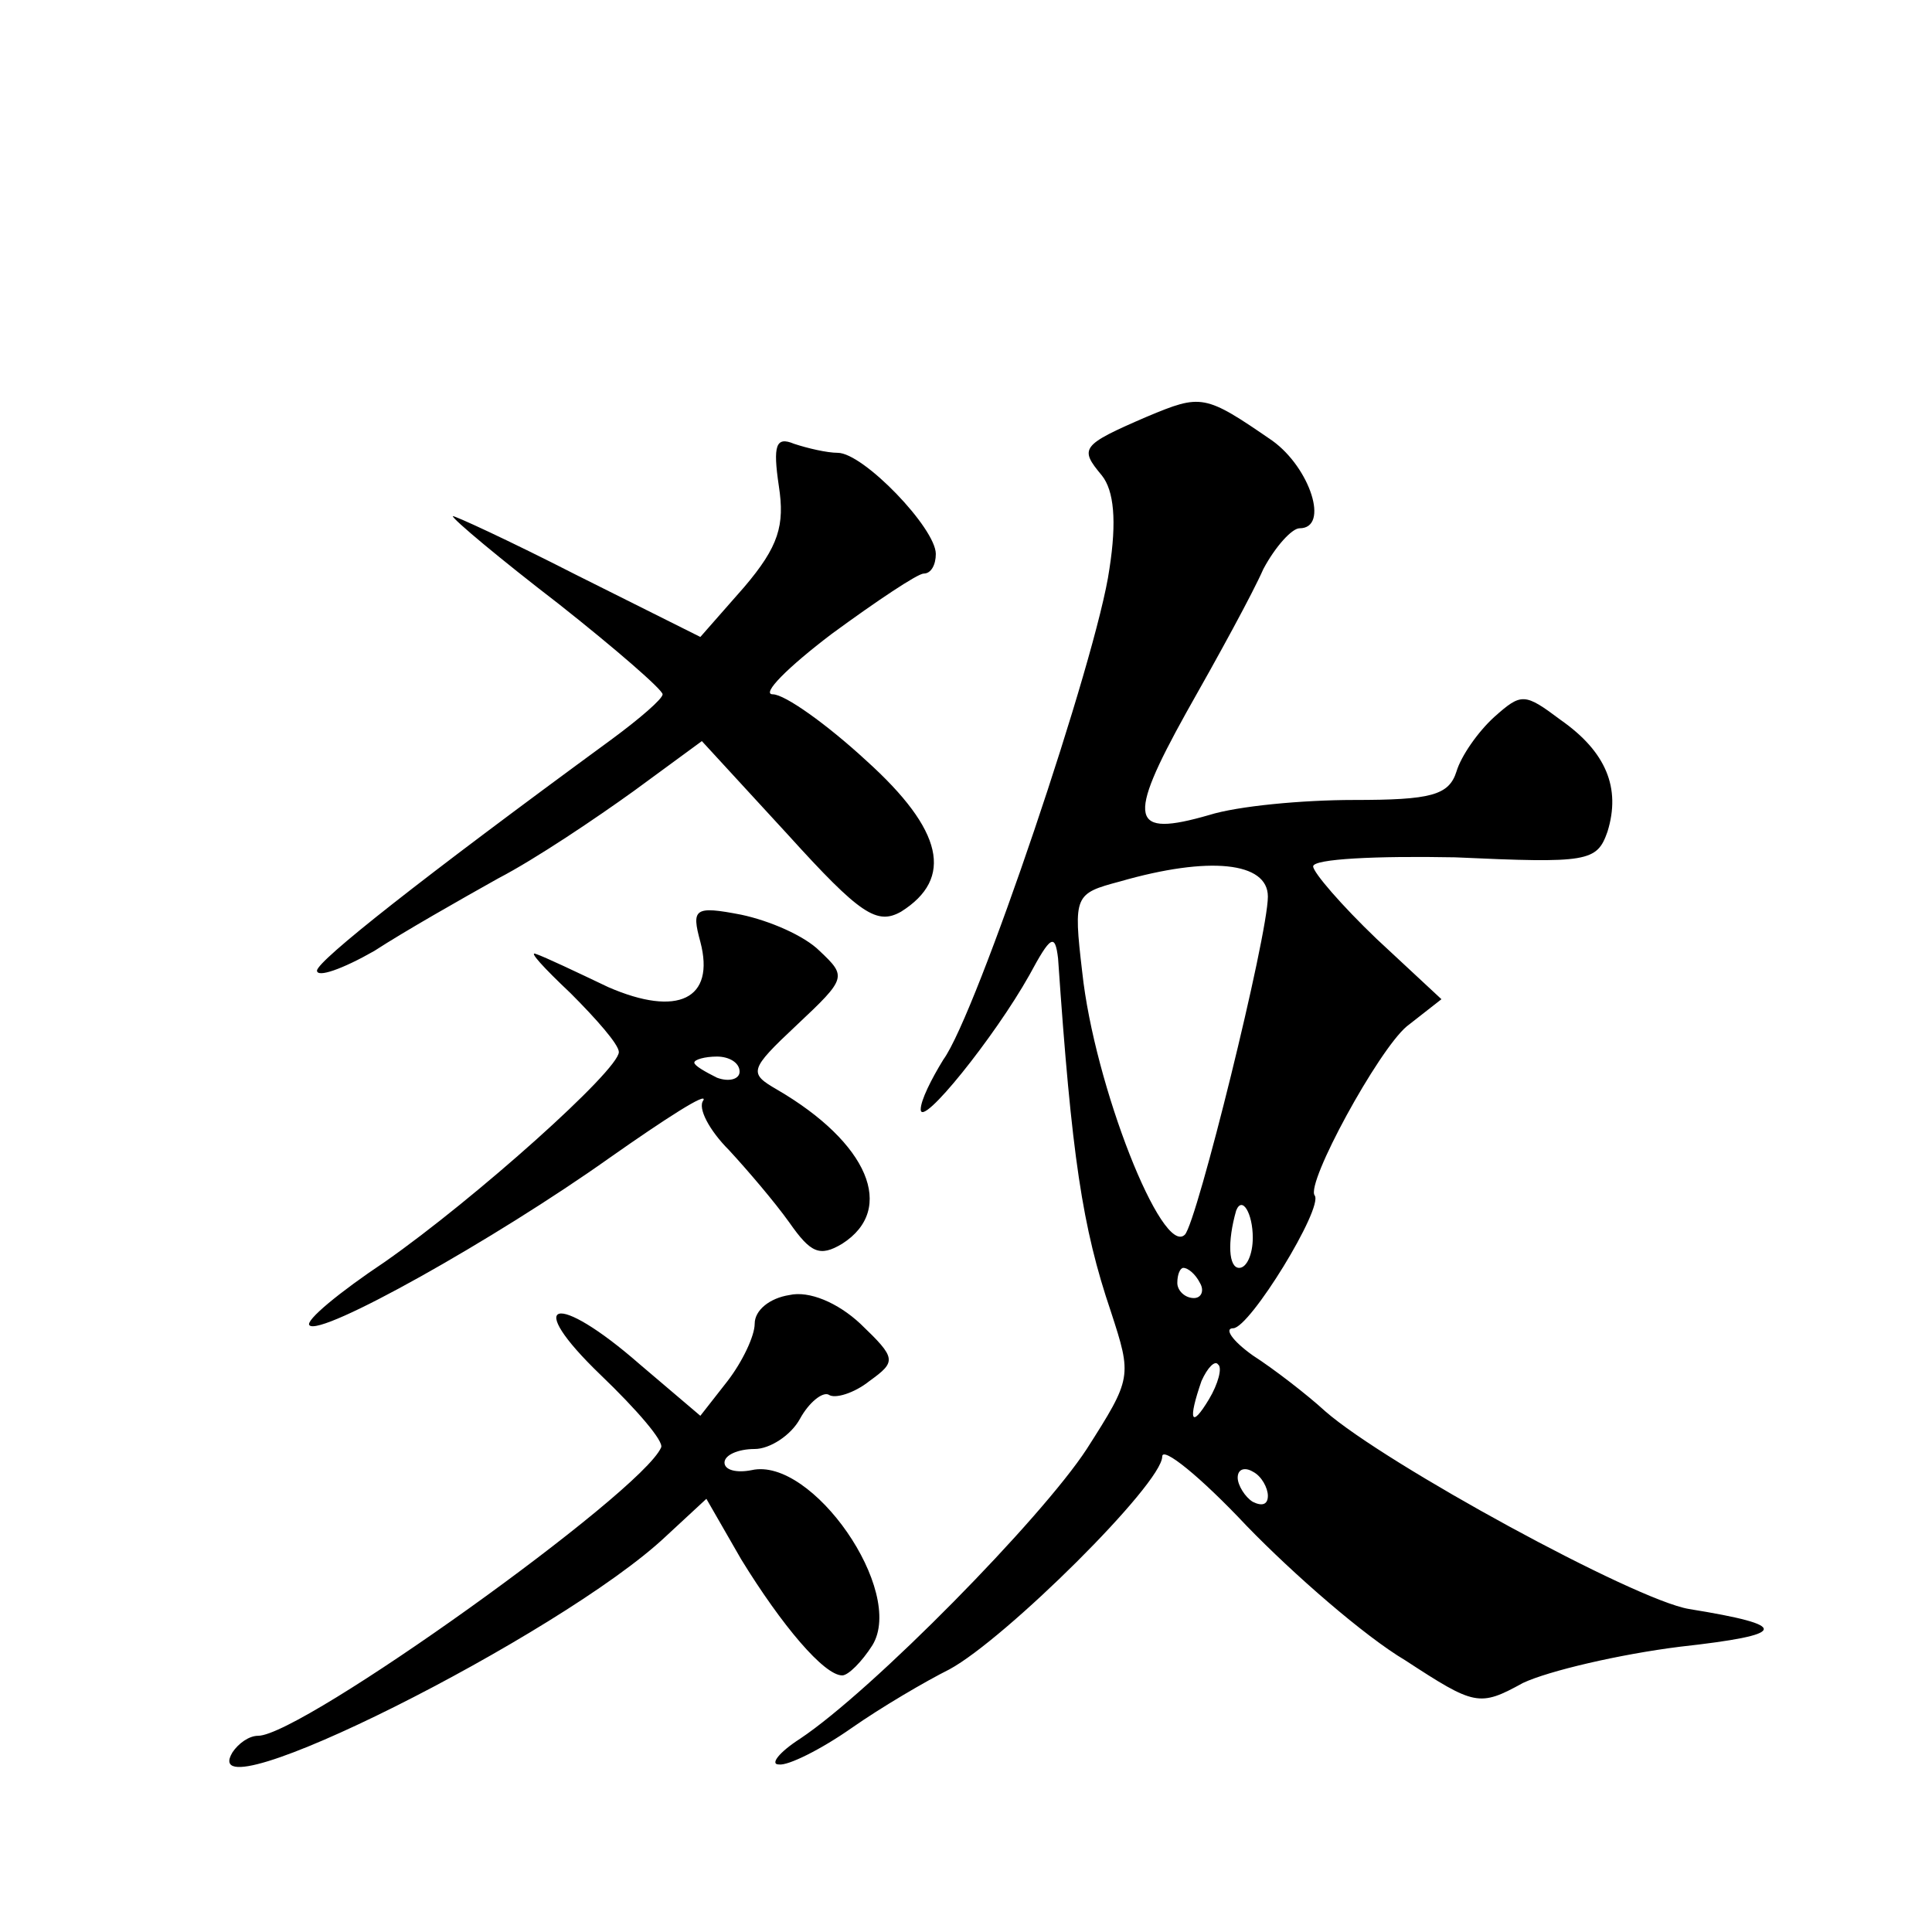
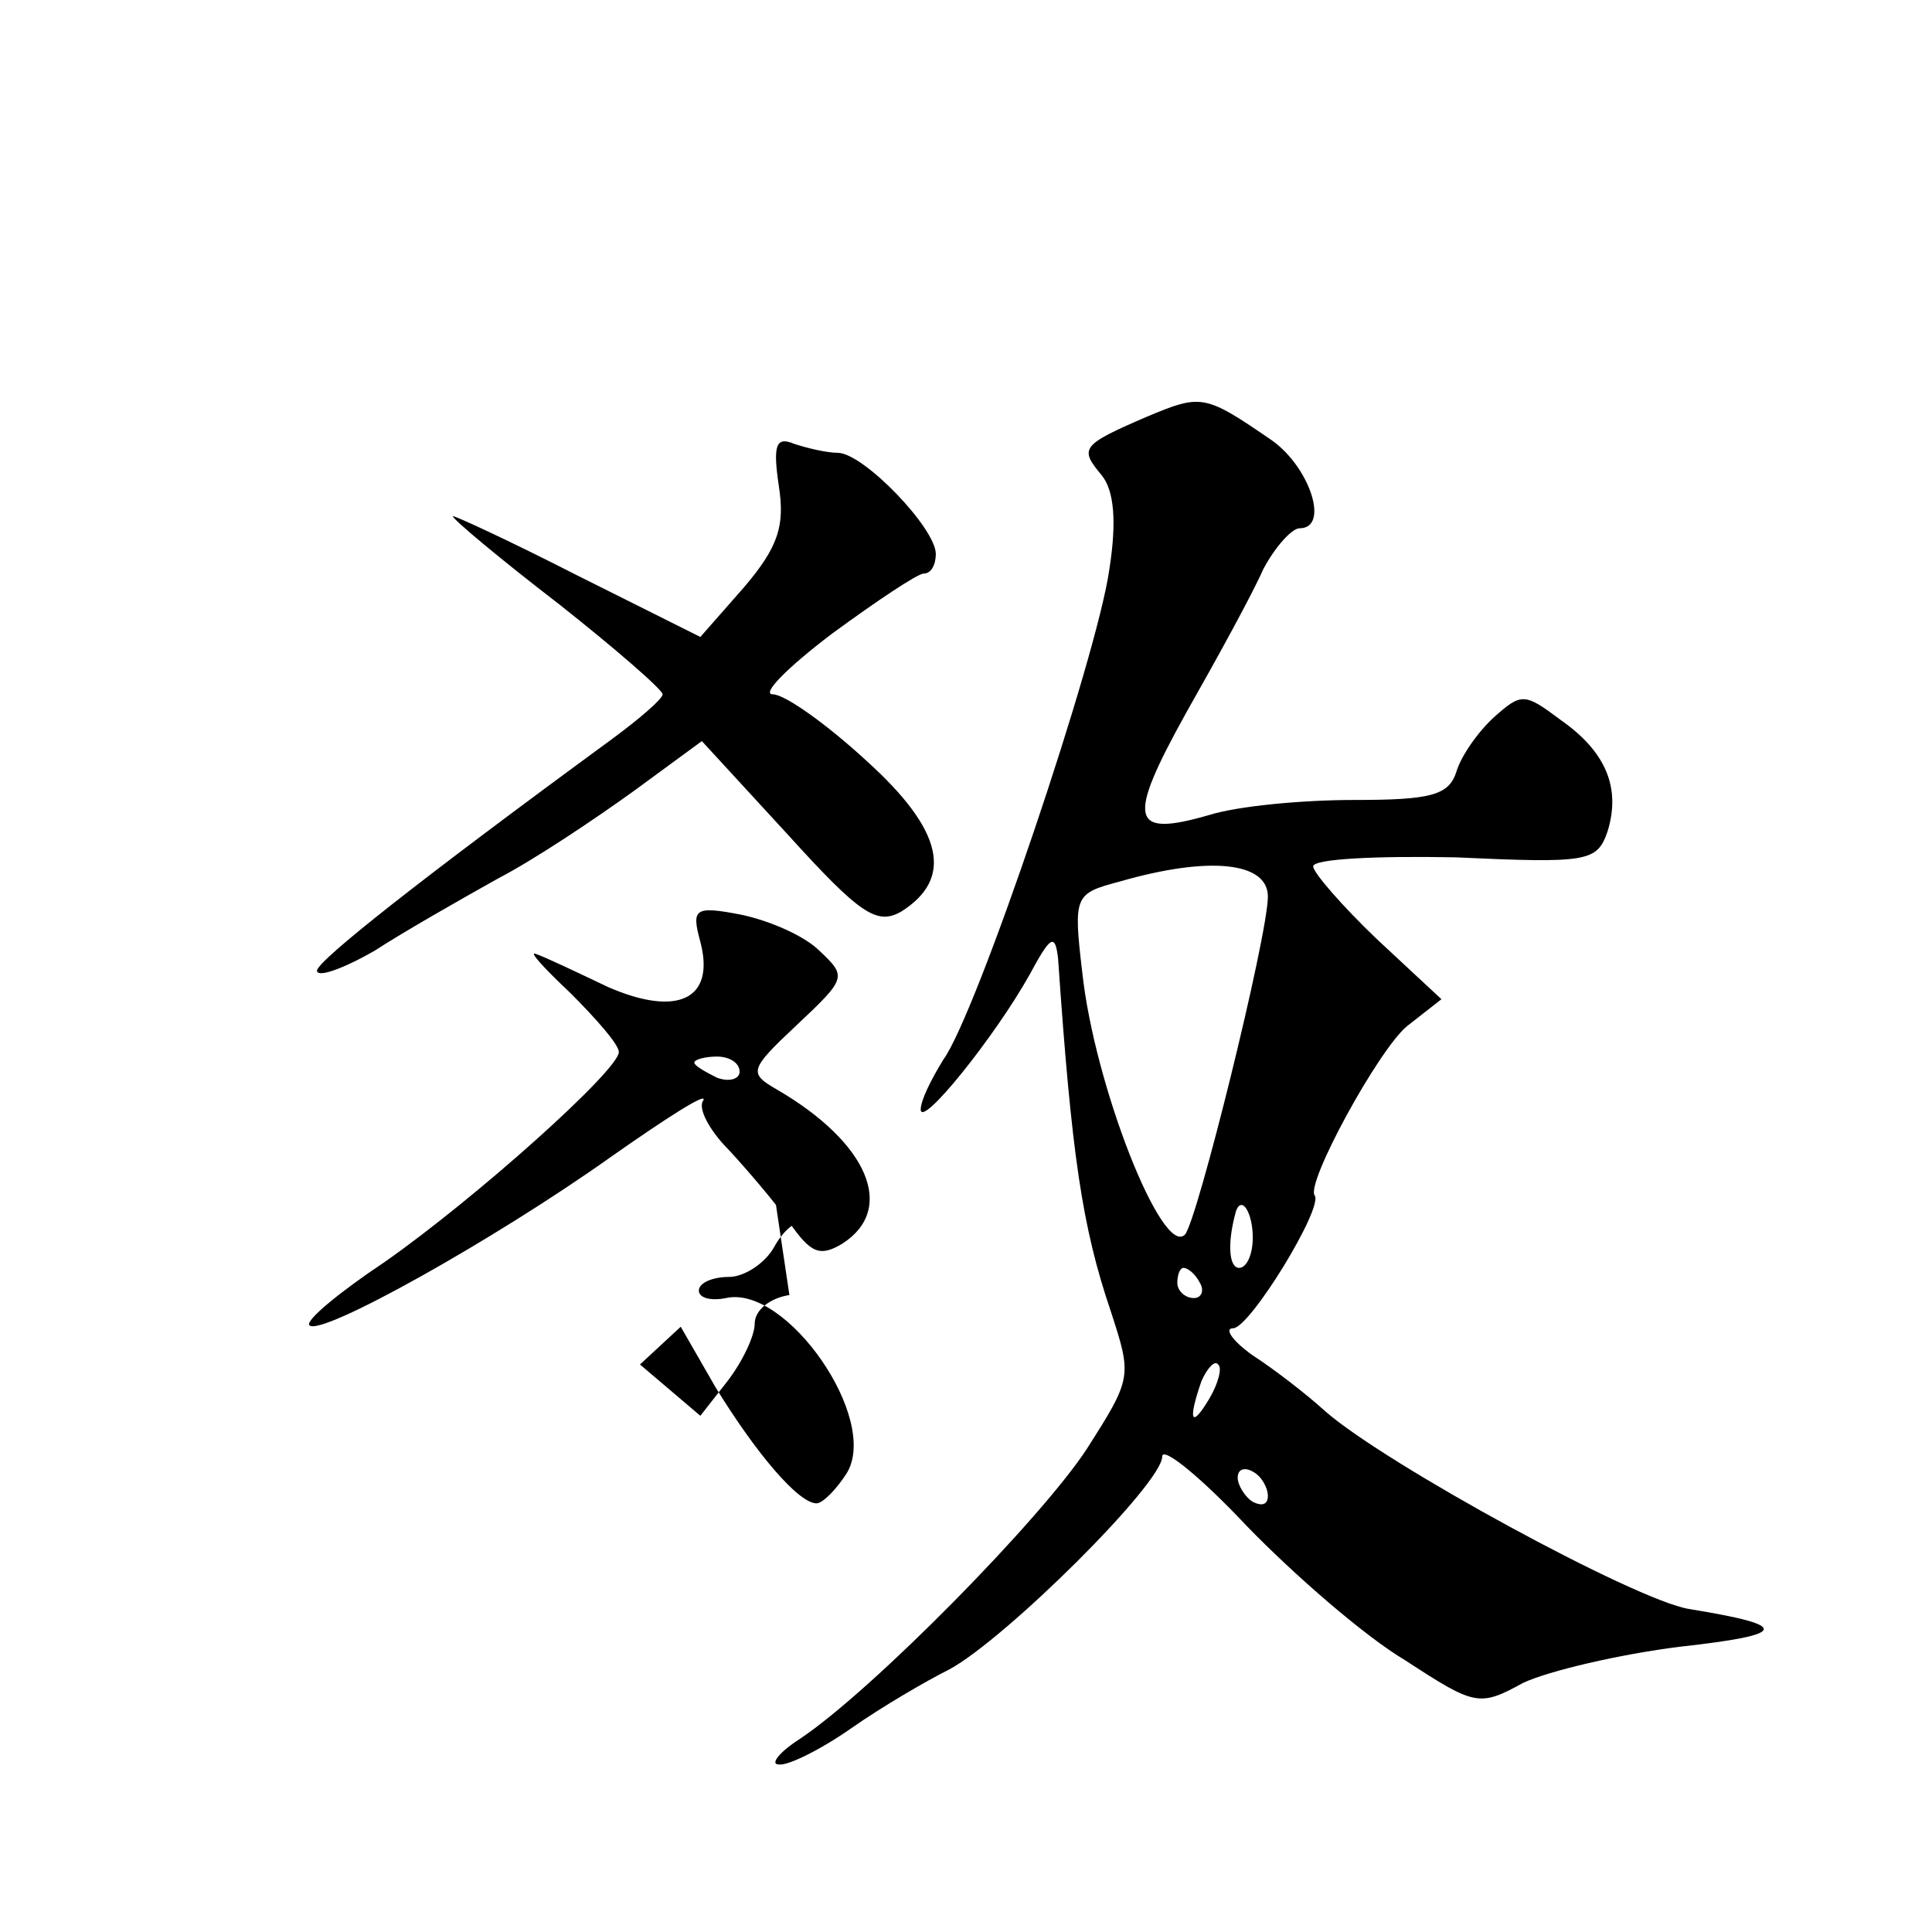
<svg xmlns="http://www.w3.org/2000/svg" version="1.0" width="128pt" height="128pt" viewBox="0 0 128 128" preserveAspectRatio="xMidYMid meet">
  <g transform="translate(0,128) scale(0.1,-0.1)" fill="#0" stroke="none">
-     <path d="M760 1004 c-44 -19 -45 -21 -30 -39 8 -10 10 -30 5 -62 -8 -58 -88 -295 -110 -325 -8 -13 -15 -27 -15 -33 0 -13 49 48 72 89 14 26 17 28 19 11 9 -131 16 -178 35 -234 14 -43 14 -44 -16 -91 -30 -46 -142 -160 -190 -192 -14 -9 -20 -17 -14 -17 6 -1 28 10 48 24 20 14 49 31 65 39 37 20 141 123 141 141 0 7 25 -13 56 -46 31 -32 78 -73 105 -89 46 -30 49 -31 78 -15 17 8 64 19 104 24 72 8 74 14 6 25 -36 6 -201 96 -241 131 -12 11 -34 28 -48 37 -14 10 -19 18 -13 18 11 0 60 80 54 88 -6 8 42 96 61 112 l23 18 -43 40 c-23 22 -42 44 -42 48 0 5 42 7 94 6 88 -4 94 -3 101 17 9 29 -1 53 -31 74 -24 18 -26 18 -44 2 -11 -10 -22 -26 -25 -36 -5 -16 -17 -19 -68 -19 -34 0 -77 -4 -96 -10 -52 -15 -55 -4 -15 68 21 37 44 79 51 95 8 15 19 27 24 27 20 0 7 40 -18 58 -45 31 -47 31 -83 16z m80 -318 c0 -26 -47 -216 -55 -224 -15 -15 -60 99 -68 174 -6 51 -5 52 25 60 59 17 98 13 98 -10z m-10 -226 c0 -11 -4 -20 -9 -20 -7 0 -8 17 -2 38 4 10 11 -2 11 -18z m-35 -30 c3 -5 1 -10 -4 -10 -6 0 -11 5 -11 10 0 6 2 10 4 10 3 0 8 -4 11 -10z m6 -77 c-12 -20 -14 -14 -5 12 4 9 9 14 11 11 3 -2 0 -13 -6 -23z m39 -64 c0 -6 -4 -7 -10 -4 -5 3 -10 11 -10 16 0 6 5 7 10 4 6 -3 10 -11 10 -16z M516 958 c4 -26 0 -40 -23 -67 l-29 -33 -82 41 c-45 23 -82 40 -82 39 0 -2 31 -28 70 -58 38 -30 69 -57 69 -60 0 -3 -15 -16 -34 -30 -127 -93 -194 -146 -195 -153 0 -5 17 1 38 13 20 13 57 34 82 48 25 13 65 40 90 58 l45 33 57 -62 c48 -53 59 -60 75 -51 35 22 28 54 -23 100 -26 24 -54 44 -62 44 -8 0 10 18 39 40 30 22 57 40 61 40 5 0 8 6 8 13 0 17 -48 67 -65 67 -7 0 -20 3 -29 6 -12 5 -14 -1 -10 -28z M464 656 c10 -38 -15 -50 -61 -30 -21 10 -42 20 -48 22 -5 2 5 -9 23 -26 17 -17 32 -34 32 -39 0 -12 -95 -97 -155 -139 -30 -20 -53 -39 -50 -42 7 -8 123 57 199 111 37 26 65 44 62 38 -4 -5 4 -20 17 -33 12 -13 30 -34 40 -48 14 -20 20 -23 35 -14 36 23 17 67 -43 102 -19 11 -19 13 13 43 33 31 33 32 15 49 -10 10 -33 20 -52 24 -31 6 -33 4 -27 -18z m26 -86 c0 -5 -7 -7 -15 -4 -8 4 -15 8 -15 10 0 2 7 4 15 4 8 0 15 -4 15 -10z M523 422 c-13 -2 -23 -10 -23 -19 0 -8 -8 -25 -18 -38 l-18 -23 -40 34 c-56 49 -78 43 -26 -7 24 -23 42 -44 40 -48 -13 -30 -238 -191 -267 -191 -6 0 -13 -5 -17 -11 -27 -45 218 78 287 143 l27 25 23 -40 c27 -44 55 -77 67 -77 4 0 13 9 20 20 22 36 -40 125 -80 116 -10 -2 -18 0 -18 5 0 5 9 9 20 9 10 0 24 9 30 20 6 11 15 18 19 16 4 -3 17 1 27 9 18 13 18 15 -6 38 -15 14 -34 22 -47 19z" />
+     <path d="M760 1004 c-44 -19 -45 -21 -30 -39 8 -10 10 -30 5 -62 -8 -58 -88 -295 -110 -325 -8 -13 -15 -27 -15 -33 0 -13 49 48 72 89 14 26 17 28 19 11 9 -131 16 -178 35 -234 14 -43 14 -44 -16 -91 -30 -46 -142 -160 -190 -192 -14 -9 -20 -17 -14 -17 6 -1 28 10 48 24 20 14 49 31 65 39 37 20 141 123 141 141 0 7 25 -13 56 -46 31 -32 78 -73 105 -89 46 -30 49 -31 78 -15 17 8 64 19 104 24 72 8 74 14 6 25 -36 6 -201 96 -241 131 -12 11 -34 28 -48 37 -14 10 -19 18 -13 18 11 0 60 80 54 88 -6 8 42 96 61 112 l23 18 -43 40 c-23 22 -42 44 -42 48 0 5 42 7 94 6 88 -4 94 -3 101 17 9 29 -1 53 -31 74 -24 18 -26 18 -44 2 -11 -10 -22 -26 -25 -36 -5 -16 -17 -19 -68 -19 -34 0 -77 -4 -96 -10 -52 -15 -55 -4 -15 68 21 37 44 79 51 95 8 15 19 27 24 27 20 0 7 40 -18 58 -45 31 -47 31 -83 16z m80 -318 c0 -26 -47 -216 -55 -224 -15 -15 -60 99 -68 174 -6 51 -5 52 25 60 59 17 98 13 98 -10z m-10 -226 c0 -11 -4 -20 -9 -20 -7 0 -8 17 -2 38 4 10 11 -2 11 -18z m-35 -30 c3 -5 1 -10 -4 -10 -6 0 -11 5 -11 10 0 6 2 10 4 10 3 0 8 -4 11 -10z m6 -77 c-12 -20 -14 -14 -5 12 4 9 9 14 11 11 3 -2 0 -13 -6 -23z m39 -64 c0 -6 -4 -7 -10 -4 -5 3 -10 11 -10 16 0 6 5 7 10 4 6 -3 10 -11 10 -16z M516 958 c4 -26 0 -40 -23 -67 l-29 -33 -82 41 c-45 23 -82 40 -82 39 0 -2 31 -28 70 -58 38 -30 69 -57 69 -60 0 -3 -15 -16 -34 -30 -127 -93 -194 -146 -195 -153 0 -5 17 1 38 13 20 13 57 34 82 48 25 13 65 40 90 58 l45 33 57 -62 c48 -53 59 -60 75 -51 35 22 28 54 -23 100 -26 24 -54 44 -62 44 -8 0 10 18 39 40 30 22 57 40 61 40 5 0 8 6 8 13 0 17 -48 67 -65 67 -7 0 -20 3 -29 6 -12 5 -14 -1 -10 -28z M464 656 c10 -38 -15 -50 -61 -30 -21 10 -42 20 -48 22 -5 2 5 -9 23 -26 17 -17 32 -34 32 -39 0 -12 -95 -97 -155 -139 -30 -20 -53 -39 -50 -42 7 -8 123 57 199 111 37 26 65 44 62 38 -4 -5 4 -20 17 -33 12 -13 30 -34 40 -48 14 -20 20 -23 35 -14 36 23 17 67 -43 102 -19 11 -19 13 13 43 33 31 33 32 15 49 -10 10 -33 20 -52 24 -31 6 -33 4 -27 -18z m26 -86 c0 -5 -7 -7 -15 -4 -8 4 -15 8 -15 10 0 2 7 4 15 4 8 0 15 -4 15 -10z M523 422 c-13 -2 -23 -10 -23 -19 0 -8 -8 -25 -18 -38 l-18 -23 -40 34 l27 25 23 -40 c27 -44 55 -77 67 -77 4 0 13 9 20 20 22 36 -40 125 -80 116 -10 -2 -18 0 -18 5 0 5 9 9 20 9 10 0 24 9 30 20 6 11 15 18 19 16 4 -3 17 1 27 9 18 13 18 15 -6 38 -15 14 -34 22 -47 19z" />
  </g>
</svg>